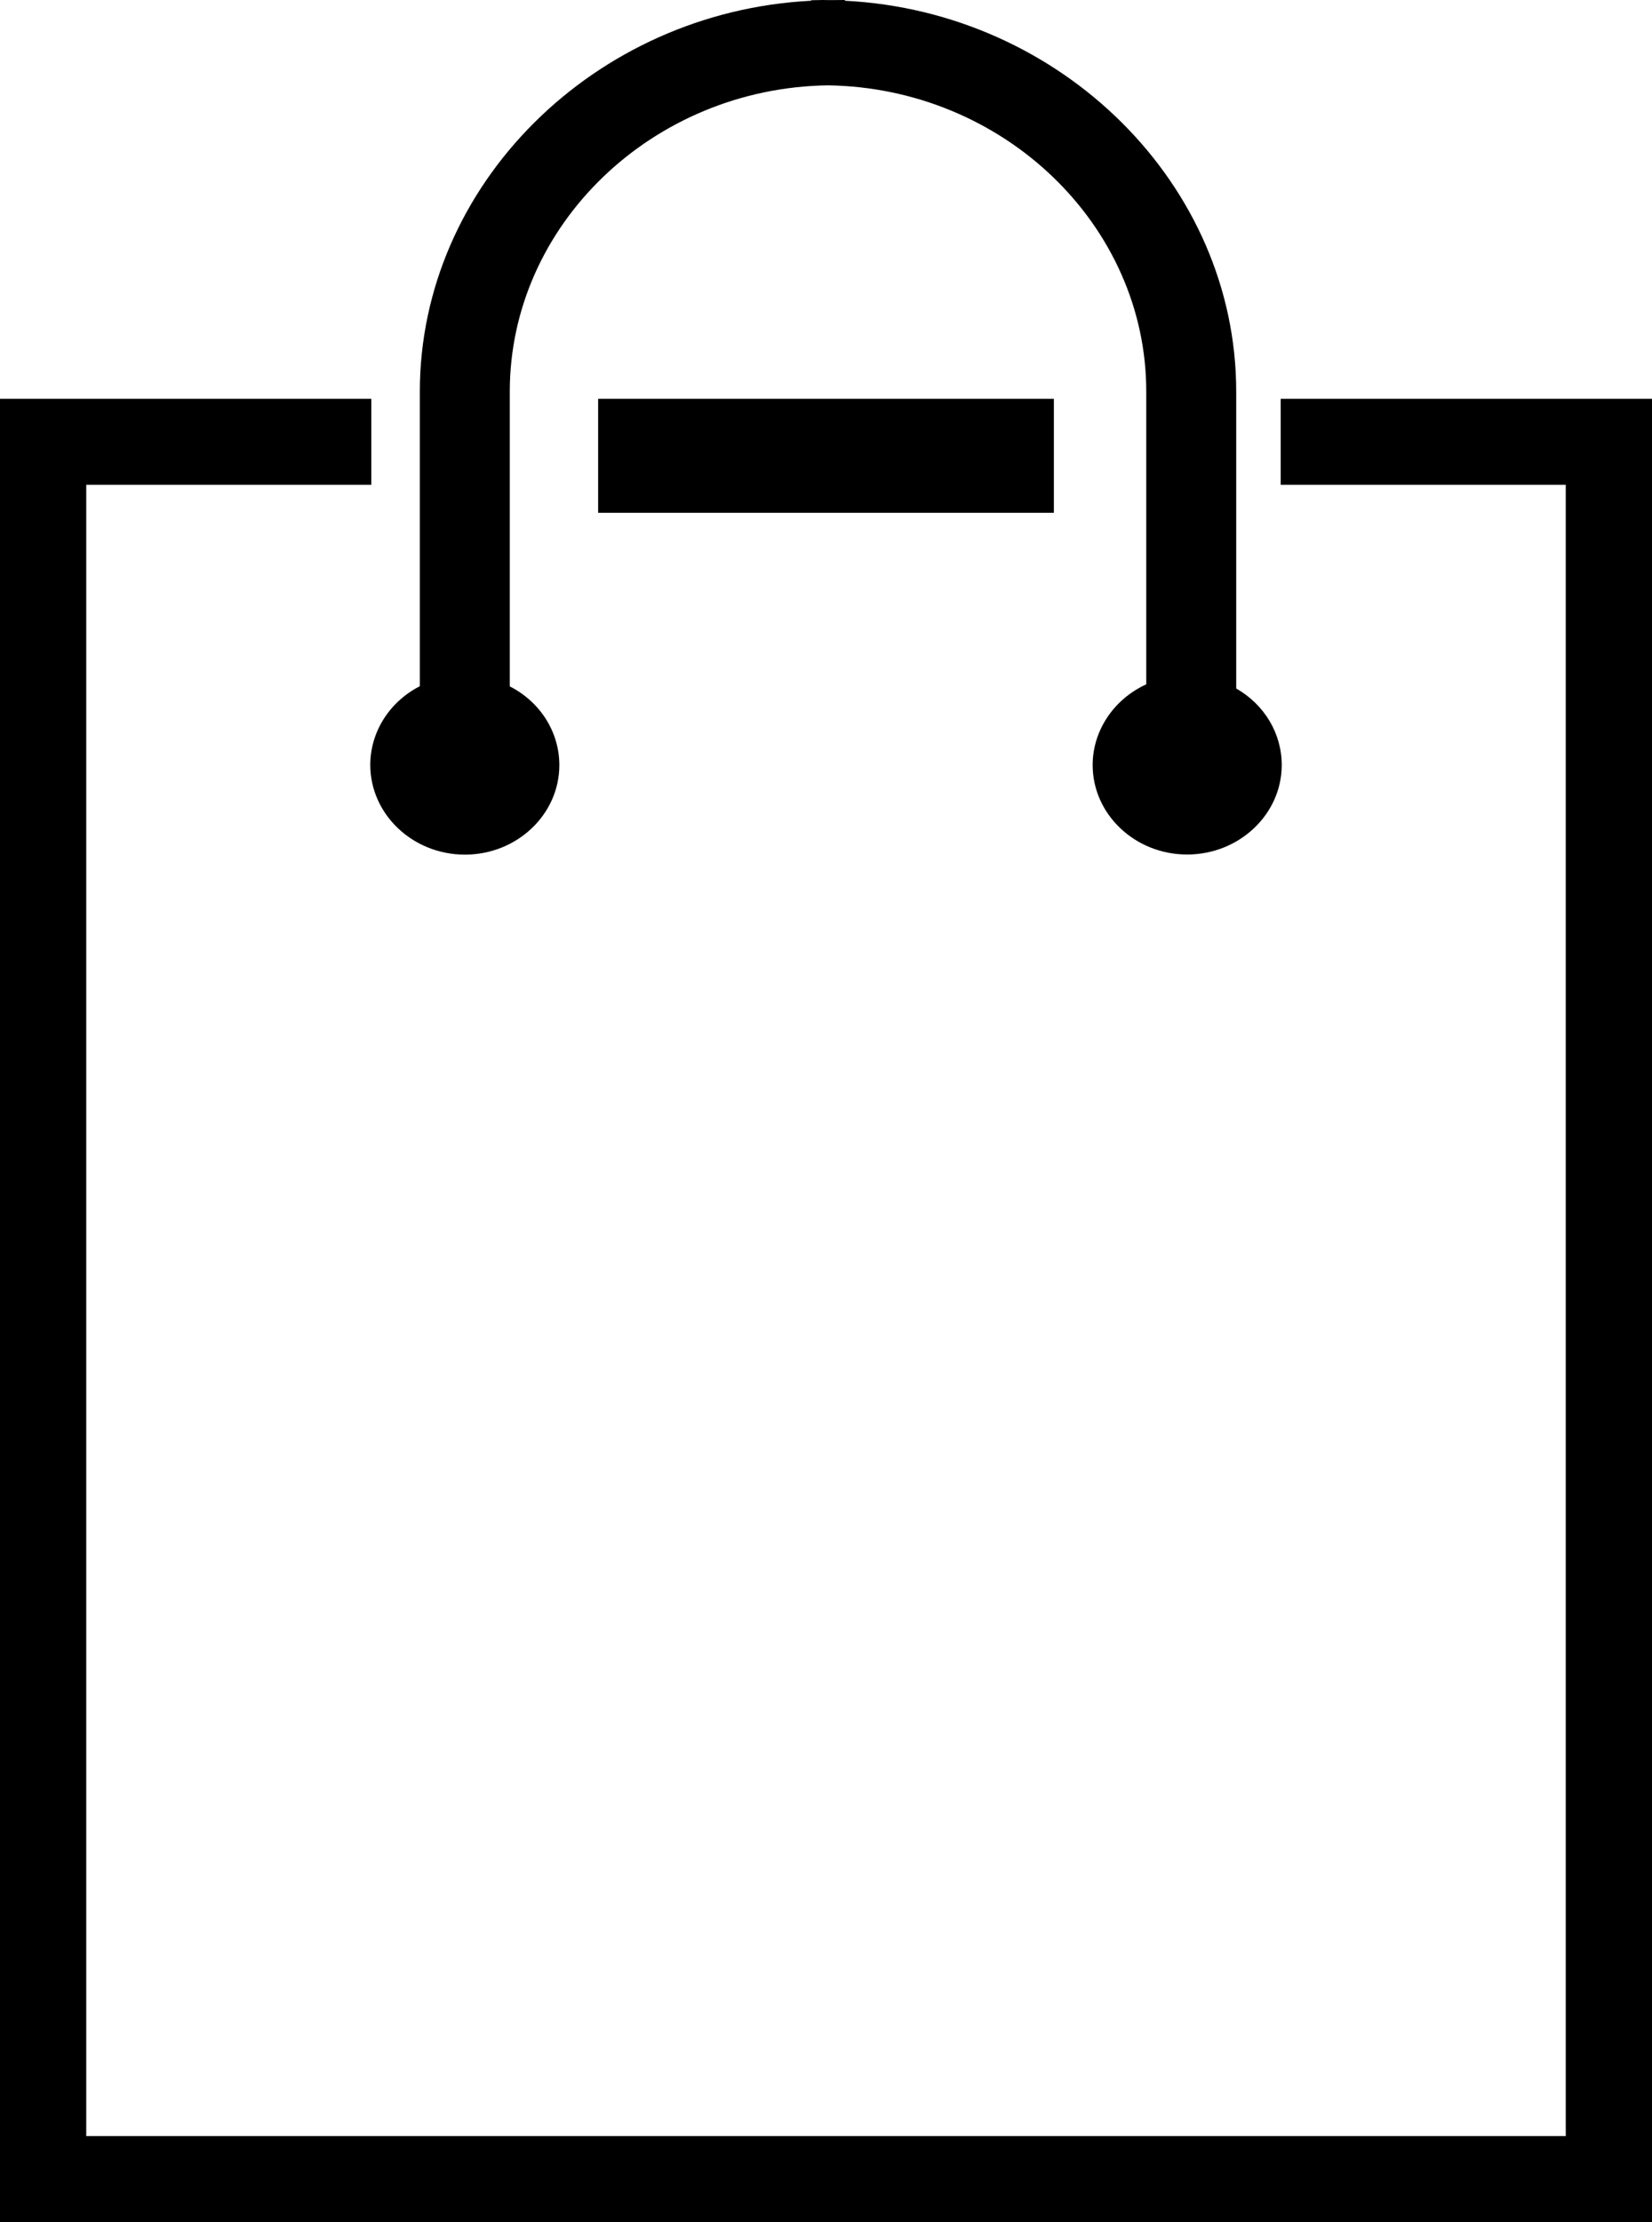
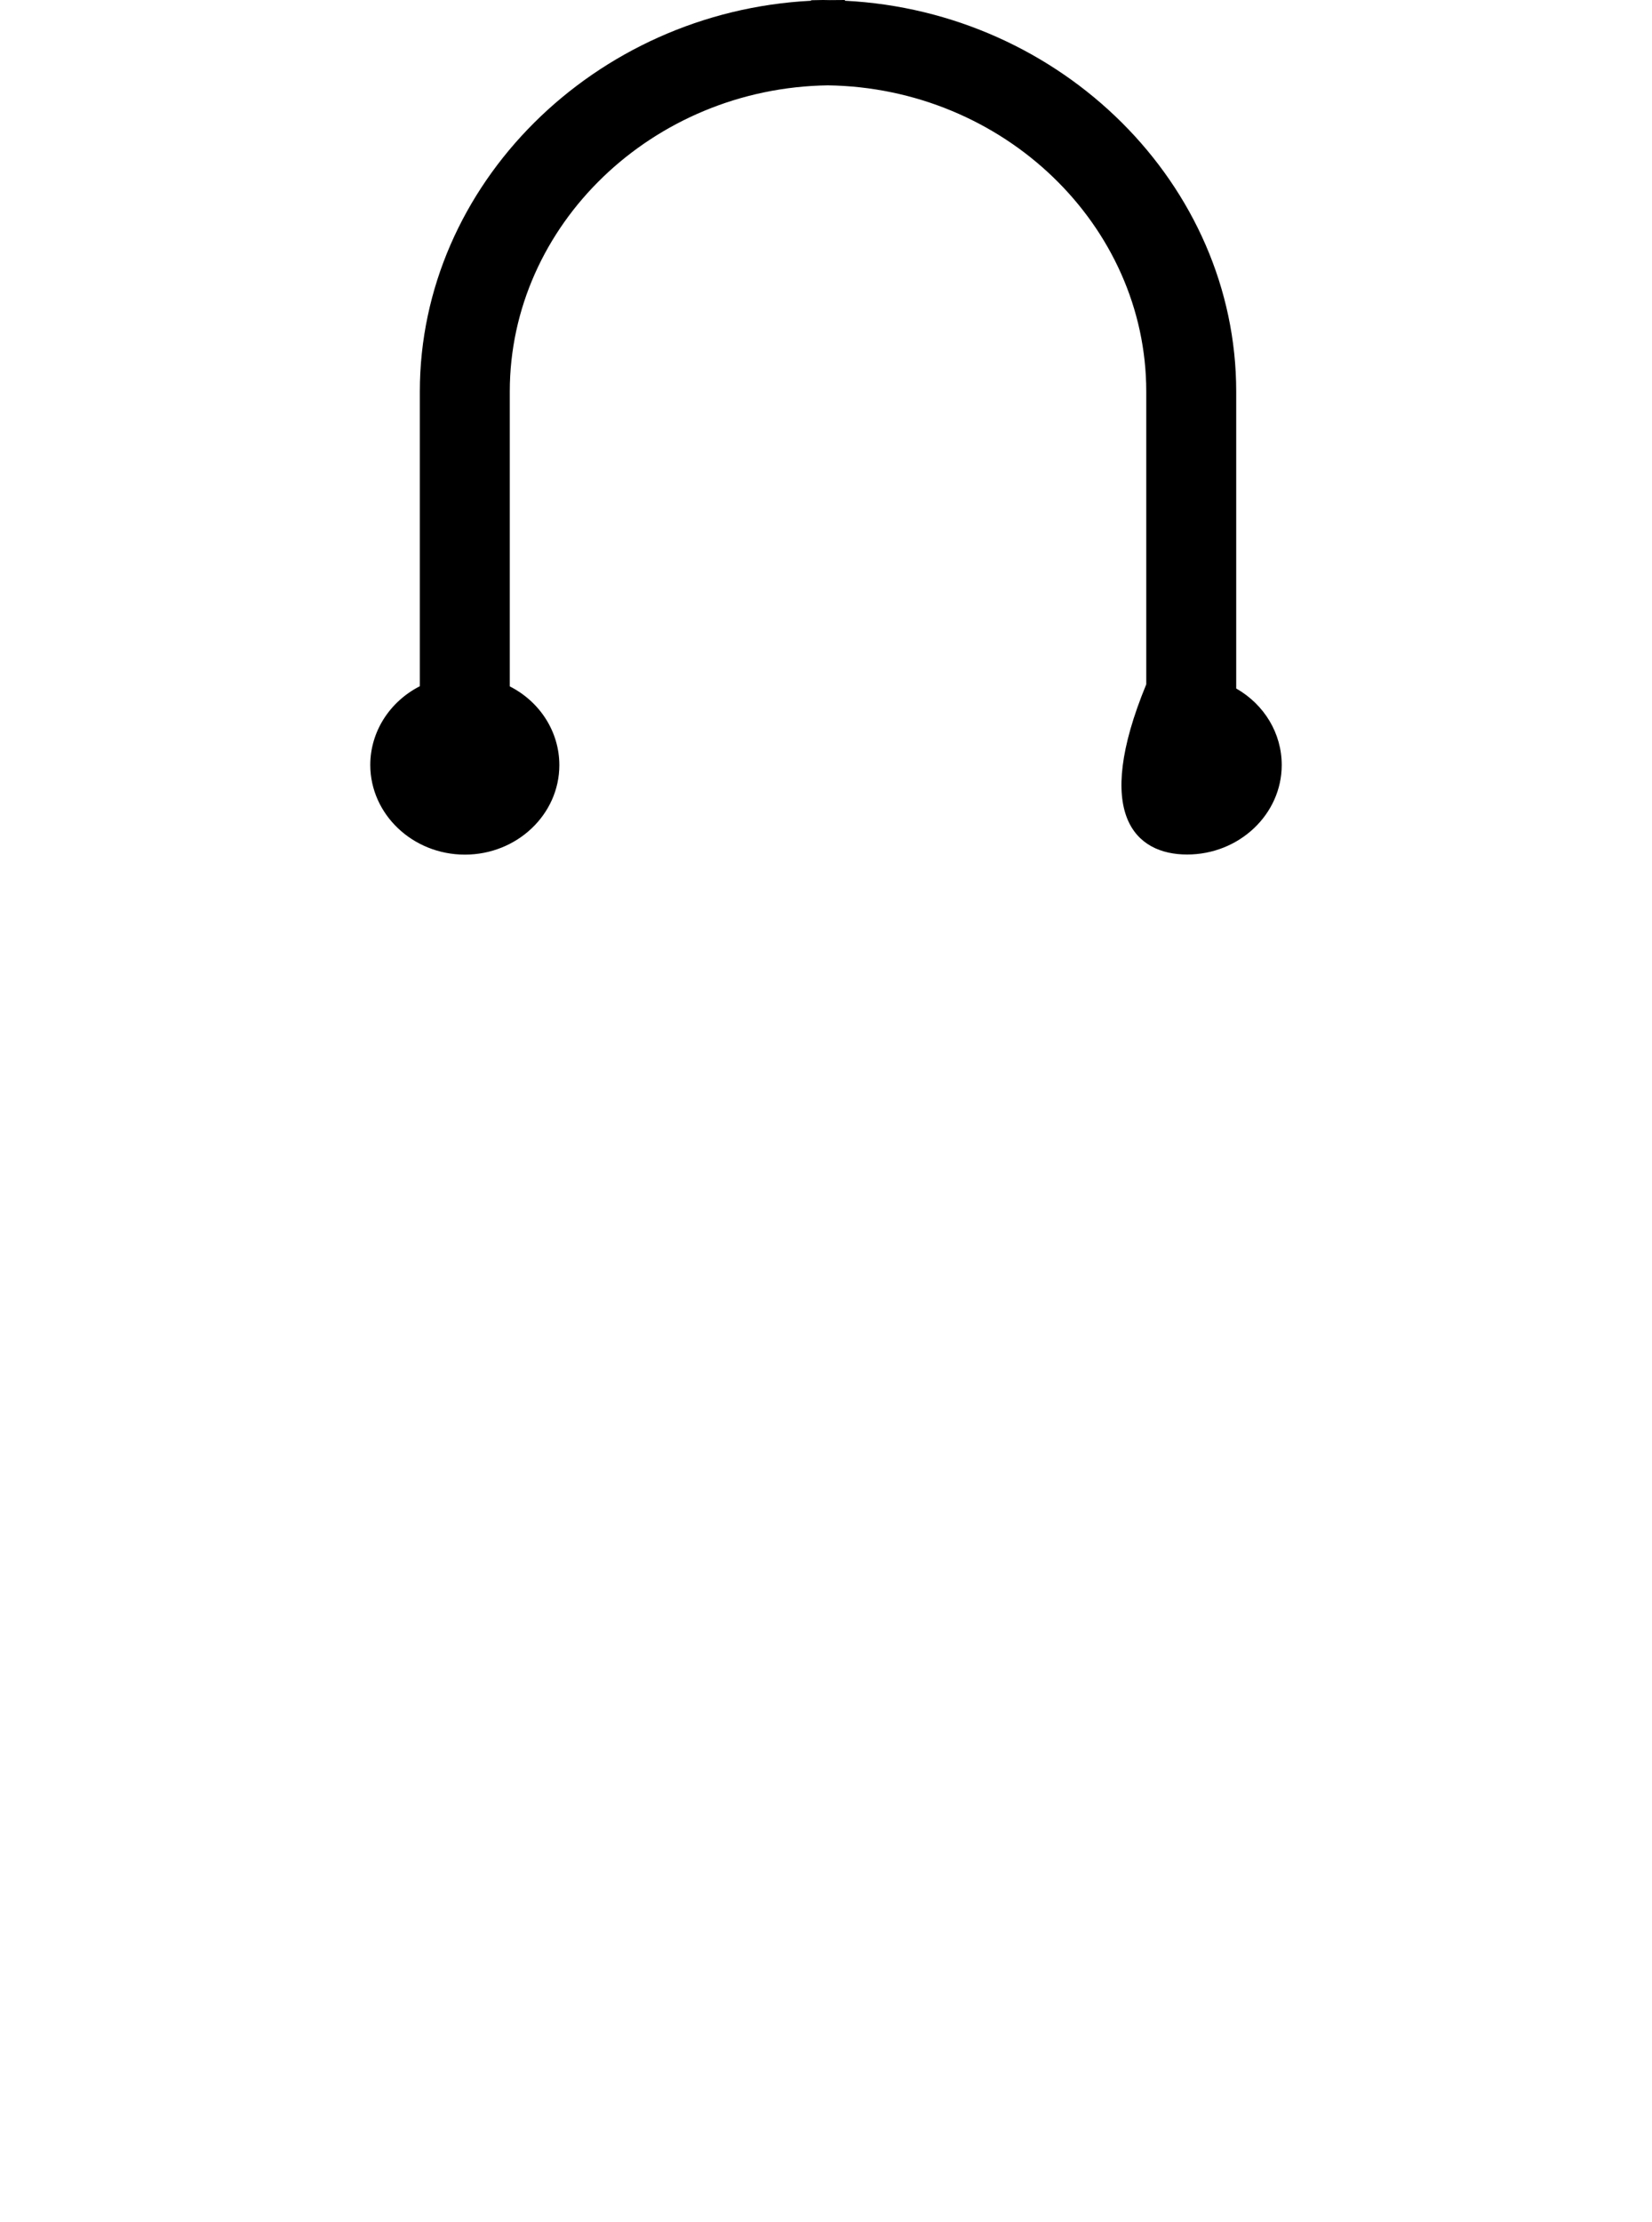
<svg xmlns="http://www.w3.org/2000/svg" width="29px" height="39px" viewBox="0 0 29 39" version="1.1">
  <title>Shopping bag</title>
  <desc>Created with Sketch.</desc>
  <defs />
  <g id="Symbols" stroke="none" stroke-width="1" fill="none" fill-rule="evenodd">
    <g id="Header" transform="translate(-1119, -38)" fill="#000000">
      <g id="Shopping-bag" transform="translate(1119, 38)">
-         <path d="M8.161,15 C9.075,15 9.819,14.295 9.819,13.429 C9.819,12.848 9.483,12.319 8.949,12.047 L8.949,6.872 C8.949,3.952 11.455,1.542 14.533,1.498 C17.616,1.542 20.122,3.952 20.122,6.872 L20.122,12.011 C19.553,12.271 19.181,12.823 19.181,13.427 C19.181,14.293 19.925,14.998 20.839,14.998 C21.753,14.998 22.5,14.293 22.5,13.427 C22.5,12.873 22.197,12.368 21.701,12.084 L21.701,6.872 C21.701,3.241 18.638,0.204 14.832,0.013 L14.832,0 L14.567,0.002 L14.447,0 L14.239,0.004 L14.239,0.013 C10.433,0.206 7.37,3.243 7.37,6.872 L7.37,12.044 C6.837,12.317 6.5,12.846 6.5,13.427 C6.502,14.295 7.247,15 8.161,15 L8.161,15 Z" id="Fill-1" />
-         <polygon id="Fill-2" points="10.5 9 18.5 9 18.5 7 10.5 7" />
-         <polygon id="Fill-3" points="22.482 7 22.482 8.509 27.486 8.509 27.486 37.491 1.514 37.491 1.514 8.509 6.518 8.509 6.518 7 0 7 0 39 29 39 29 7" />
+         <path d="M8.161,15 C9.075,15 9.819,14.295 9.819,13.429 C9.819,12.848 9.483,12.319 8.949,12.047 L8.949,6.872 C8.949,3.952 11.455,1.542 14.533,1.498 C17.616,1.542 20.122,3.952 20.122,6.872 L20.122,12.011 C19.181,14.293 19.925,14.998 20.839,14.998 C21.753,14.998 22.5,14.293 22.5,13.427 C22.5,12.873 22.197,12.368 21.701,12.084 L21.701,6.872 C21.701,3.241 18.638,0.204 14.832,0.013 L14.832,0 L14.567,0.002 L14.447,0 L14.239,0.004 L14.239,0.013 C10.433,0.206 7.37,3.243 7.37,6.872 L7.37,12.044 C6.837,12.317 6.5,12.846 6.5,13.427 C6.502,14.295 7.247,15 8.161,15 L8.161,15 Z" id="Fill-1" />
      </g>
    </g>
  </g>
</svg>